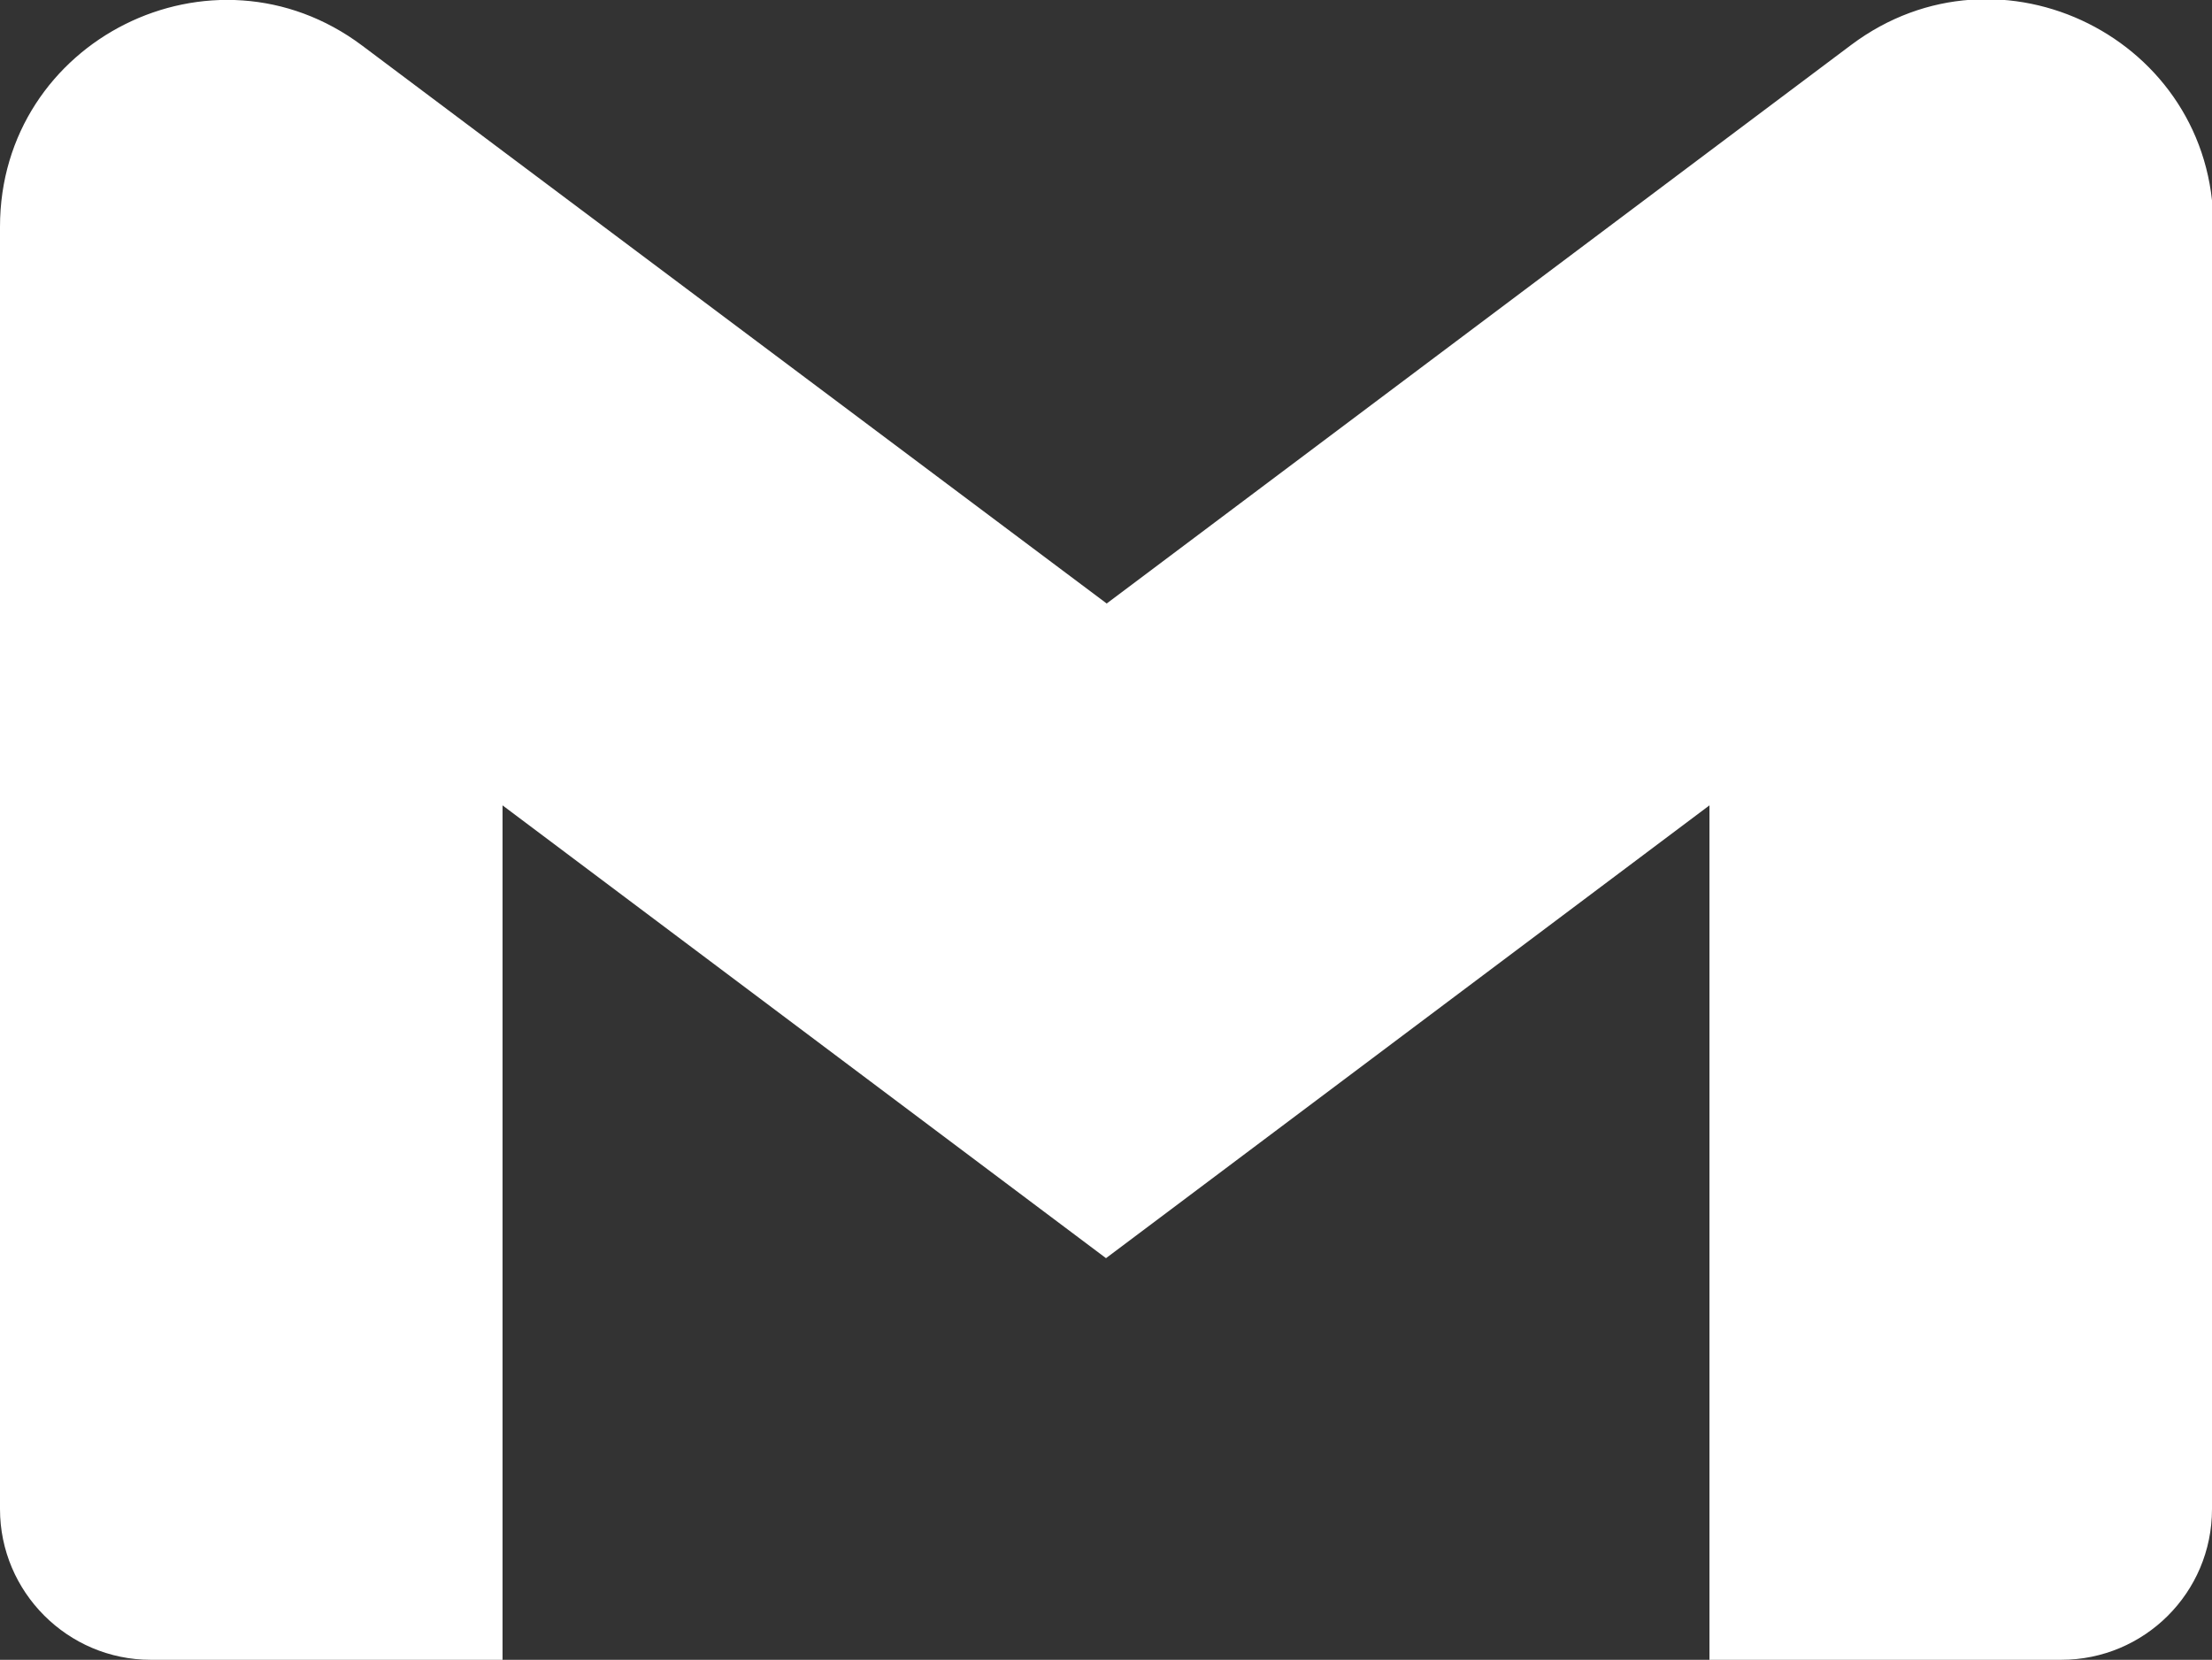
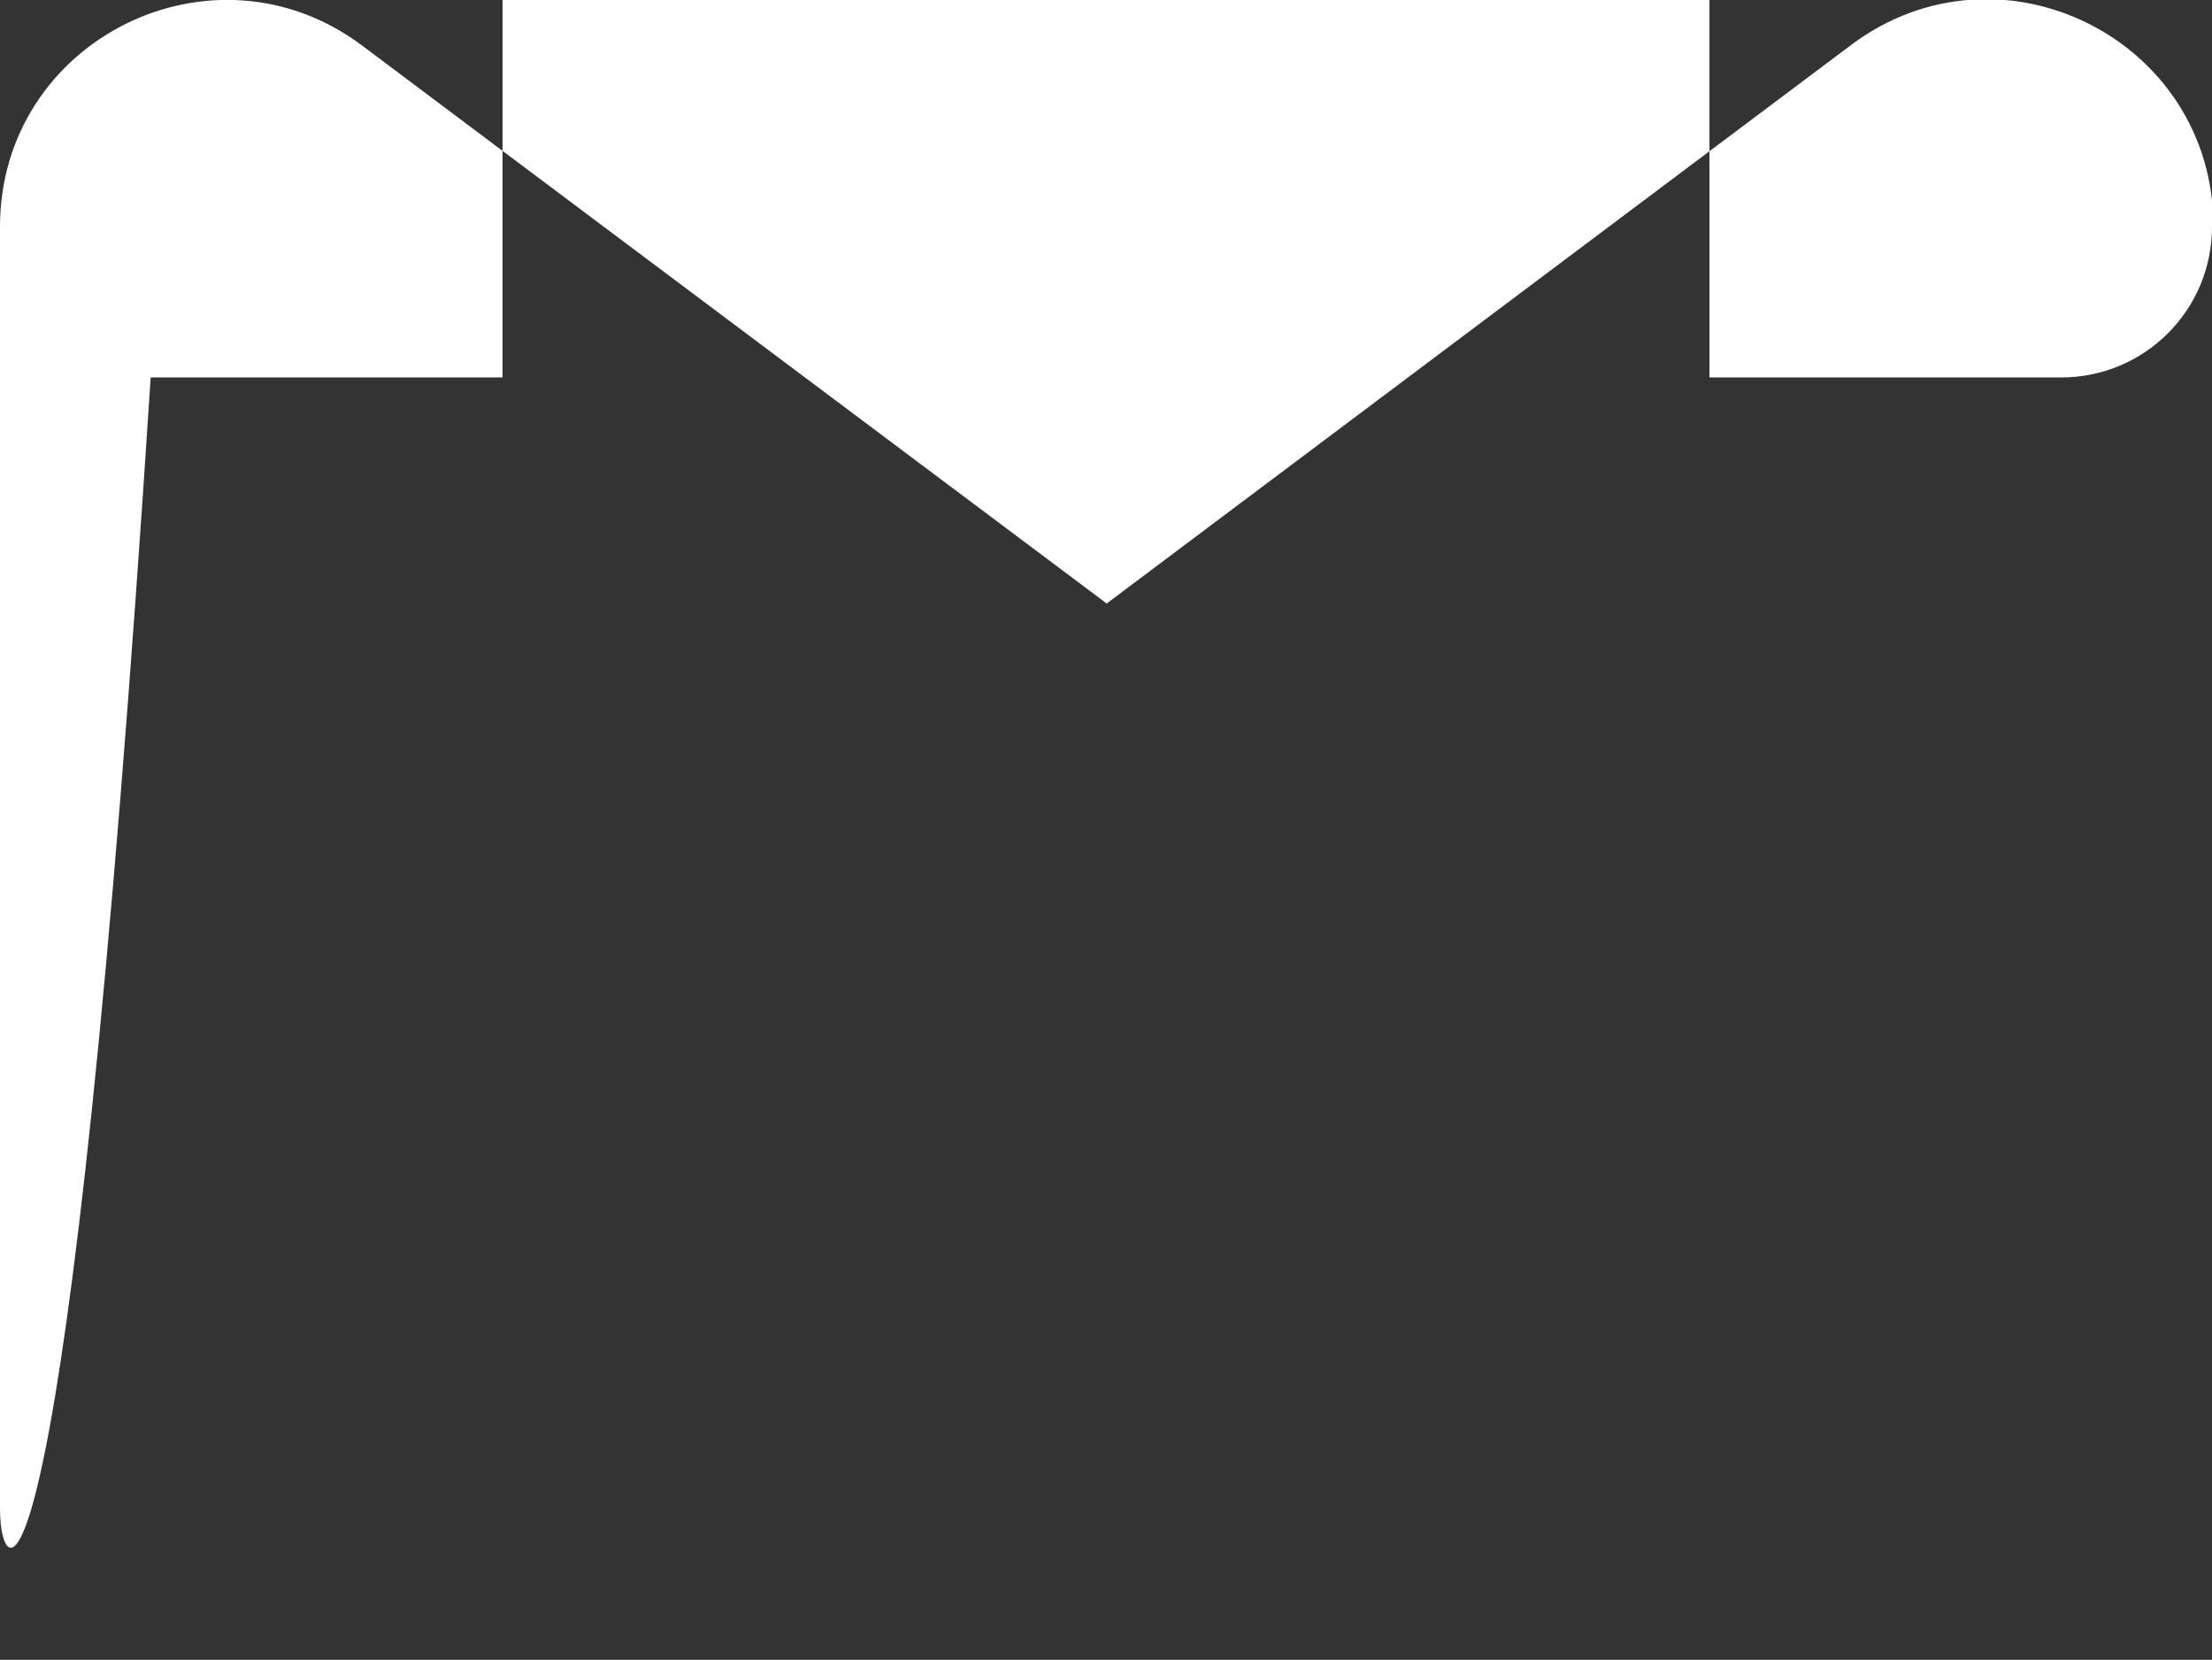
<svg xmlns="http://www.w3.org/2000/svg" id="Layer_1" viewBox="0 0 32 24.01">
  <rect x="0" y="0" width="32" height="24.01" fill="#333333" stroke="none" />
  <defs> </defs>
-   <path style="fill: #fff;" class="cls-1" d="M32,3.28v18.55c0,1.21-.98,2.18-2.18,2.18h-5.09v-12.36l-8.73,6.55-8.73-6.55v12.36H2.18C.98,24.01,0,23.03,0,21.83c0,0,0,0,0,0V3.28C0,.58,3.08-.96,5.24.66l2.04,1.53,8.73,6.54,8.73-6.55,2.04-1.53c2.16-1.62,5.24-.08,5.24,2.62Z" />
+   <path style="fill: #fff;" class="cls-1" d="M32,3.28c0,1.21-.98,2.18-2.18,2.18h-5.09v-12.36l-8.73,6.55-8.73-6.55v12.36H2.18C.98,24.01,0,23.03,0,21.83c0,0,0,0,0,0V3.28C0,.58,3.08-.96,5.24.66l2.04,1.53,8.73,6.54,8.73-6.55,2.04-1.53c2.16-1.62,5.24-.08,5.24,2.62Z" />
</svg>